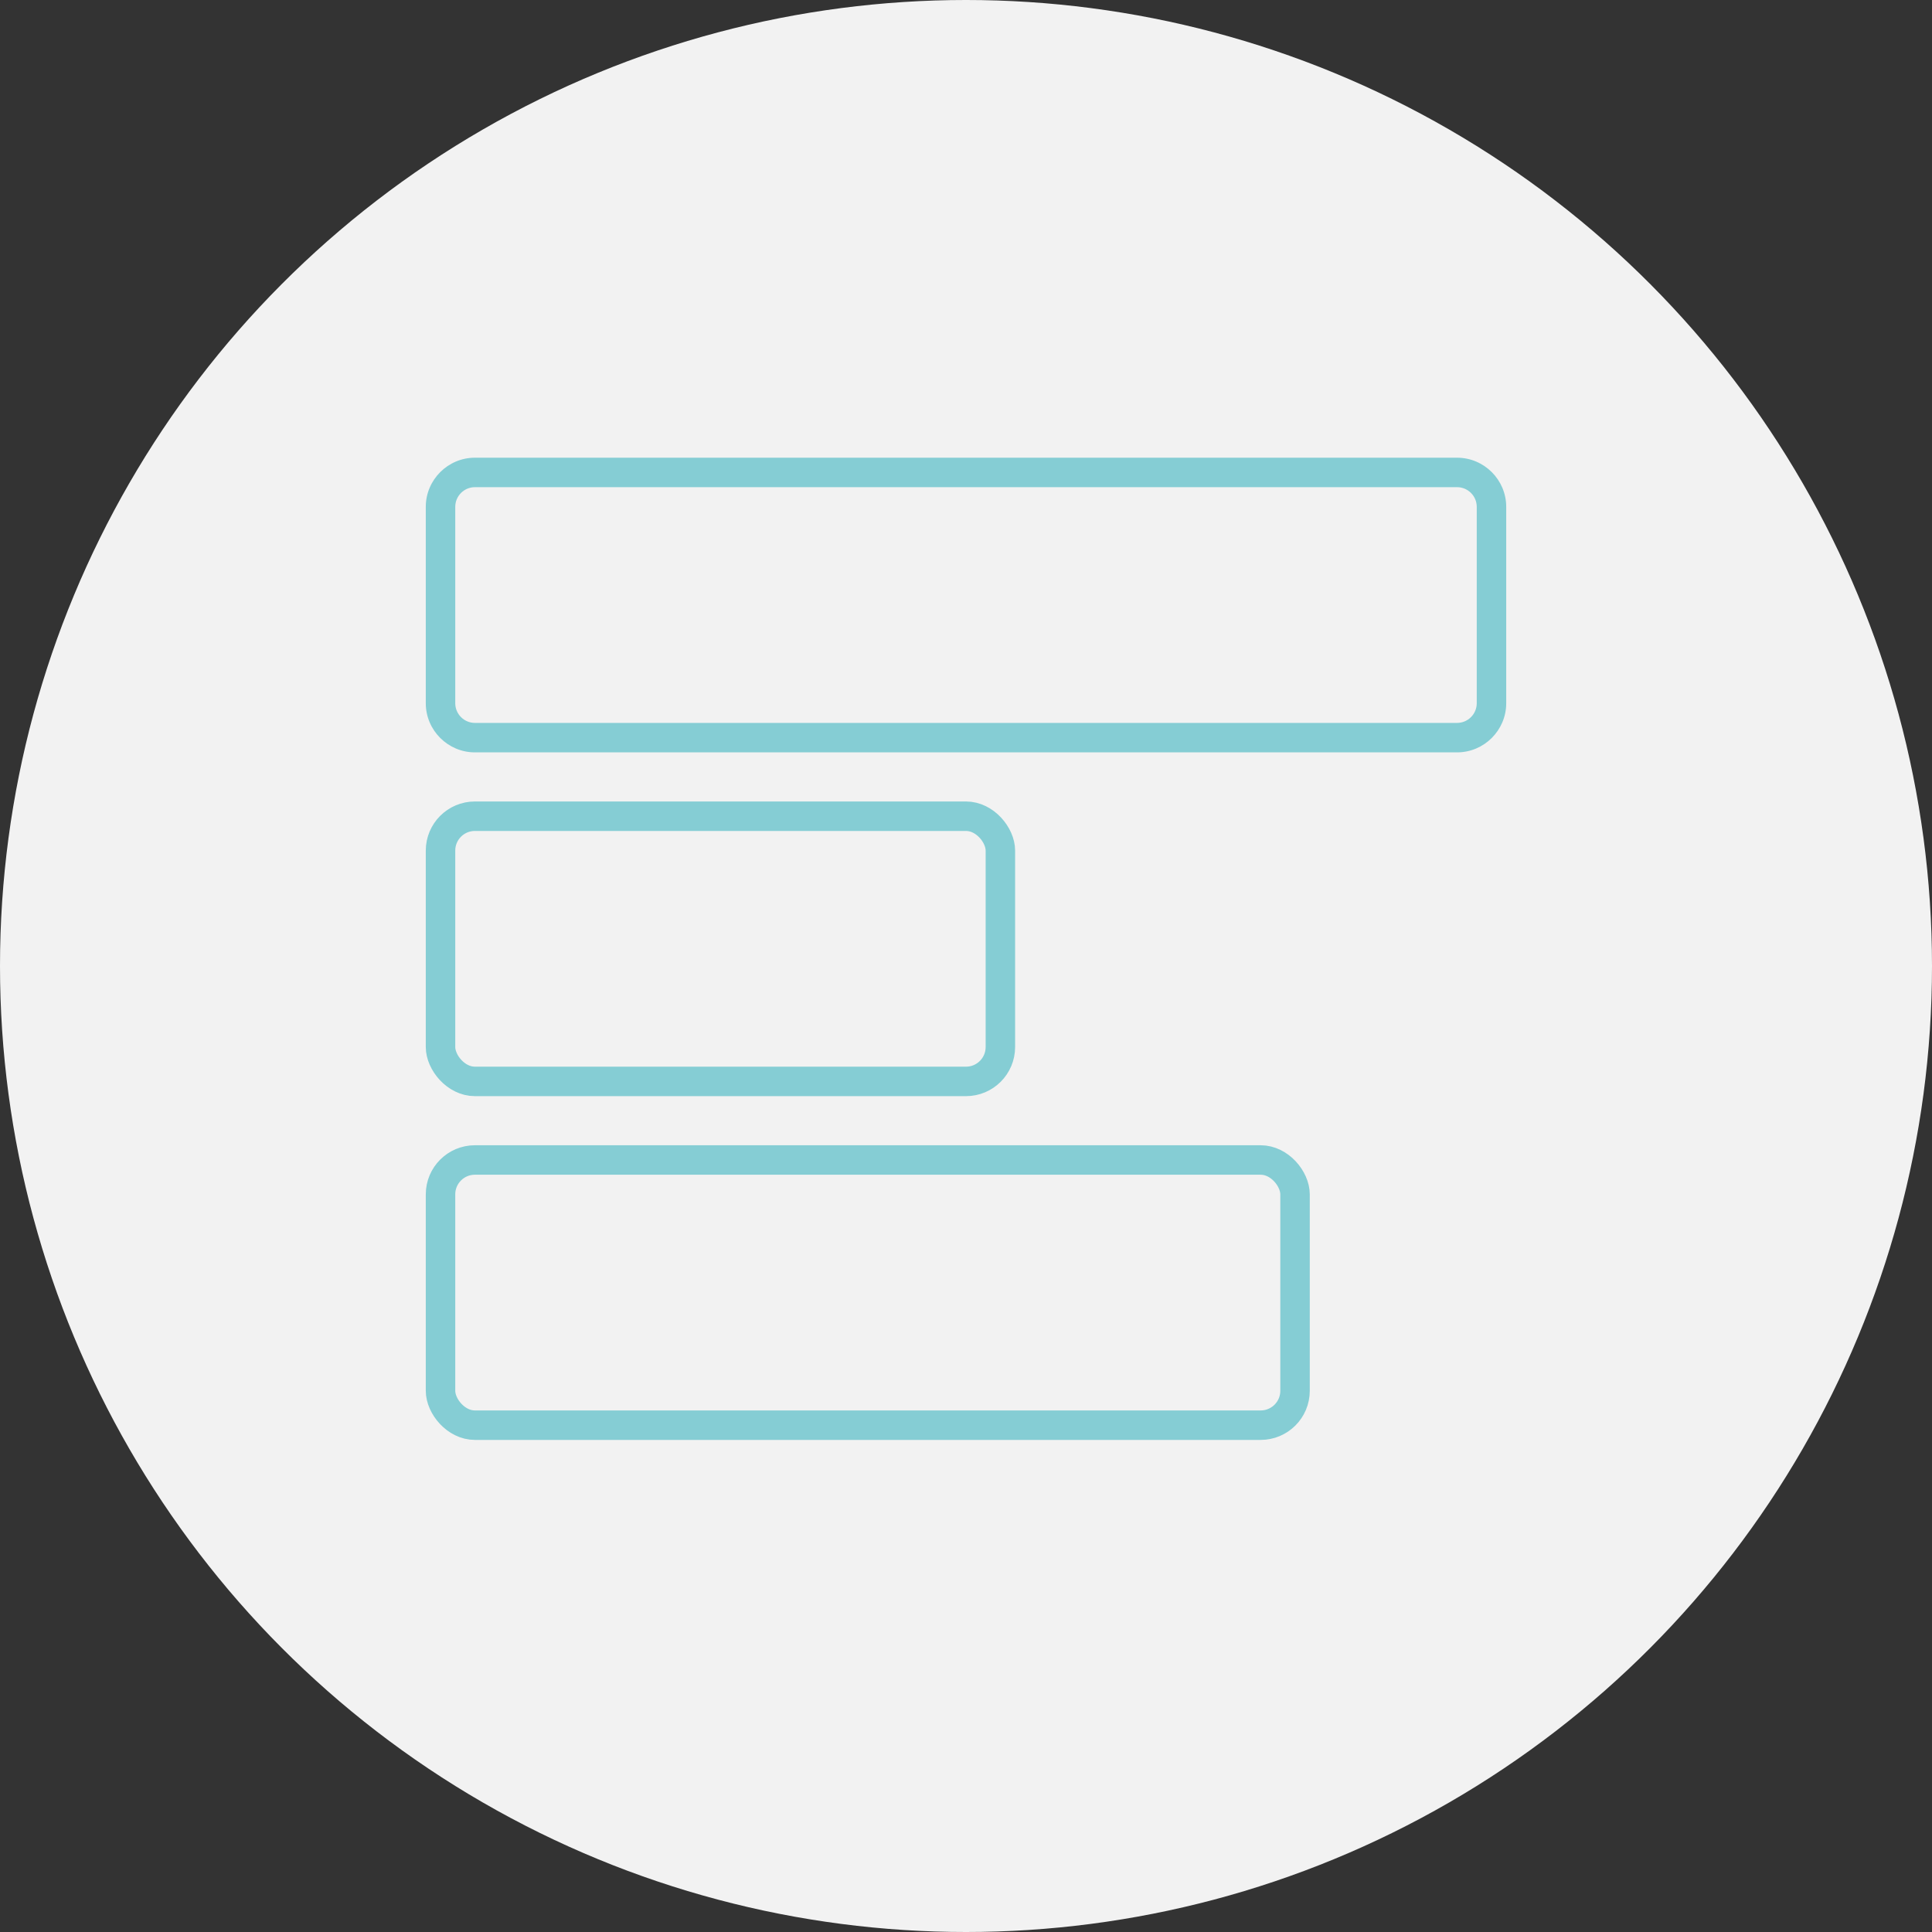
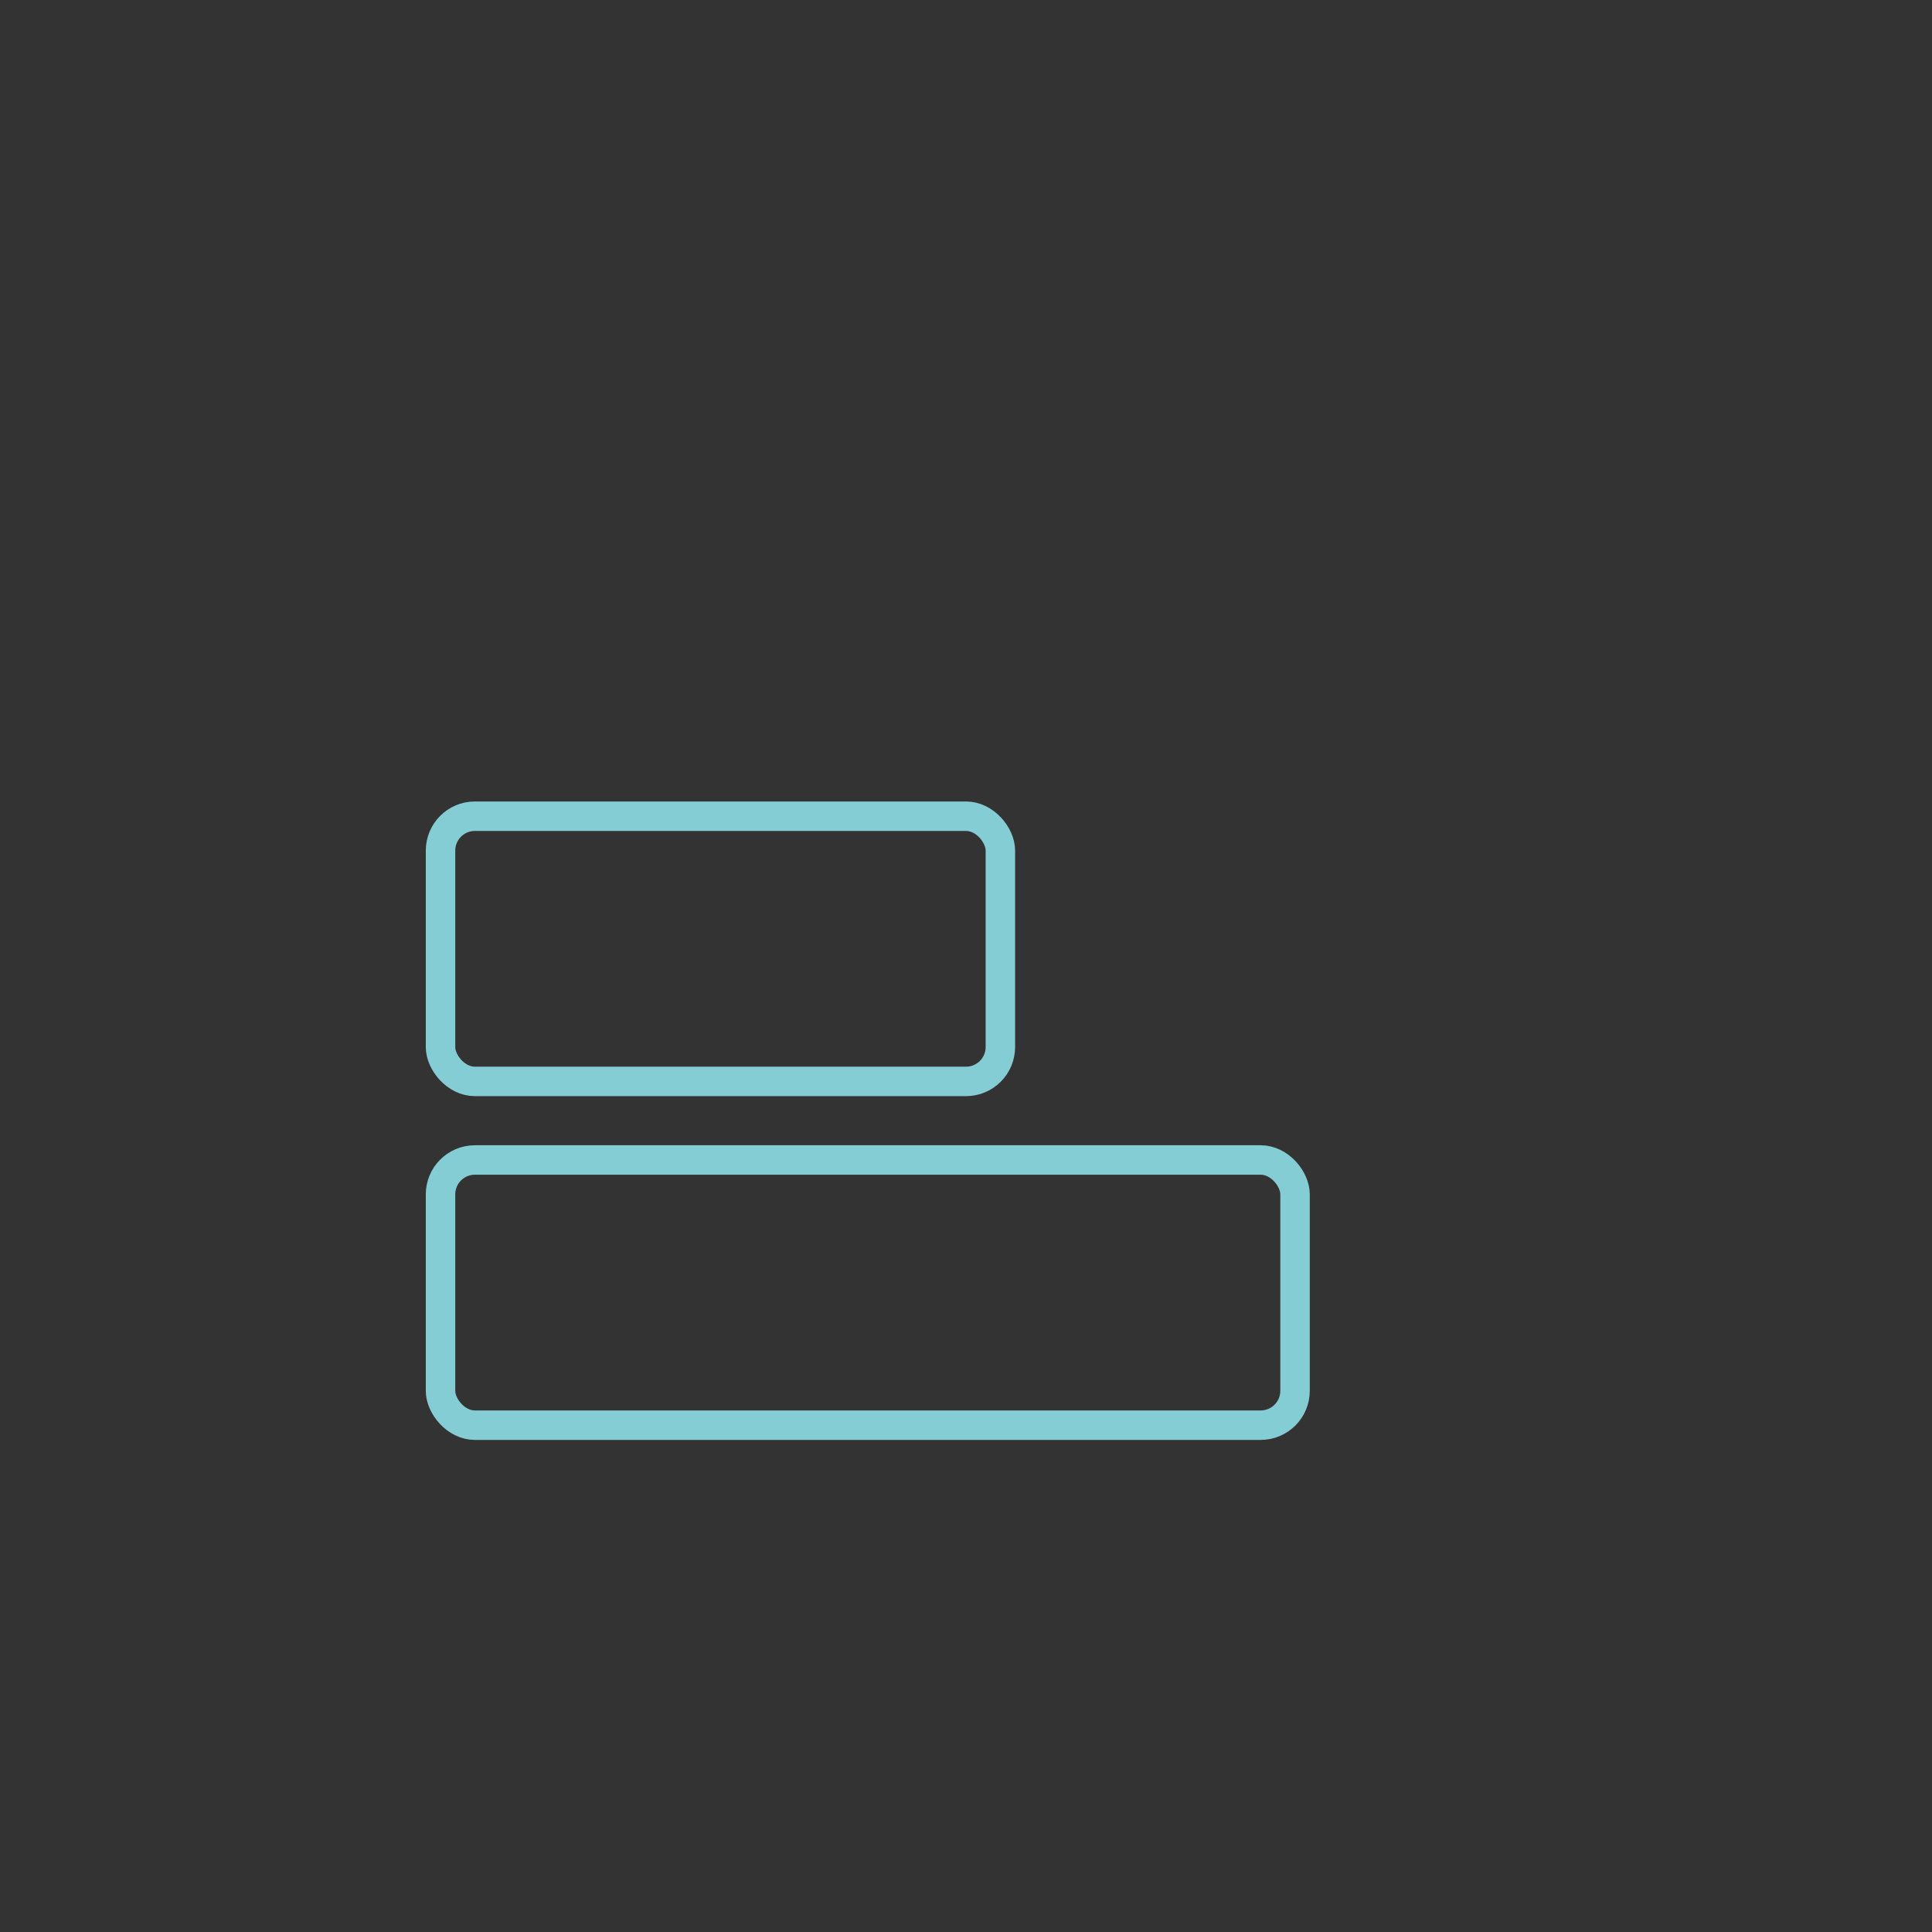
<svg xmlns="http://www.w3.org/2000/svg" id="Capa_2" data-name="Capa 2" viewBox="0 0 78.68 78.68">
  <rect x="0" y="0" width="78.68" height="78.68" fill="#333333" stroke="none" />
  <defs>
    <style> .cls-1, .cls-2 { fill: none; } .cls-2 { stroke: #85cdd4; stroke-width: 1.2px; } .cls-3 { fill: #f2f2f2; } .cls-4 { fill: #85cdd4; } </style>
  </defs>
  <g id="Grupo_20" data-name="Grupo 20">
    <g>
-       <circle class="cls-3" cx="39.34" cy="39.34" r="39.34" />
      <g>
        <g id="Trazado_25" data-name="Trazado 25">
-           <path class="cls-1" d="M19.34,18.64h40c1.1,0,2,.9,2,2v8c0,1.1-.9,2-2,2H19.34c-1.1,0-2-.9-2-2v-8c0-1.1.9-2,2-2Z" />
-           <path class="cls-4" d="M19.34,19.84c-.44,0-.8.36-.8.8v8c0,.44.36.8.8.8h40c.44,0,.8-.36.8-.8v-8c0-.44-.36-.8-.8-.8H19.34M19.34,18.64h40c1.1,0,2,.9,2,2v8c0,1.1-.9,2-2,2H19.34c-1.1,0-2-.9-2-2v-8c0-1.1.9-2,2-2Z" />
-         </g>
+           </g>
        <g id="Rectángulo_60" data-name="Rectángulo 60">
-           <rect class="cls-1" x="17.34" y="32.64" width="24" height="12" rx="2" ry="2" />
          <rect class="cls-2" x="17.94" y="33.24" width="22.8" height="10.8" rx="1.4" ry="1.4" />
        </g>
        <g id="Rectángulo_61" data-name="Rectángulo 61">
          <rect class="cls-1" x="17.34" y="46.64" width="36" height="12" rx="2" ry="2" />
          <rect class="cls-2" x="17.94" y="47.24" width="34.8" height="10.8" rx="1.4" ry="1.4" />
        </g>
      </g>
    </g>
  </g>
</svg>